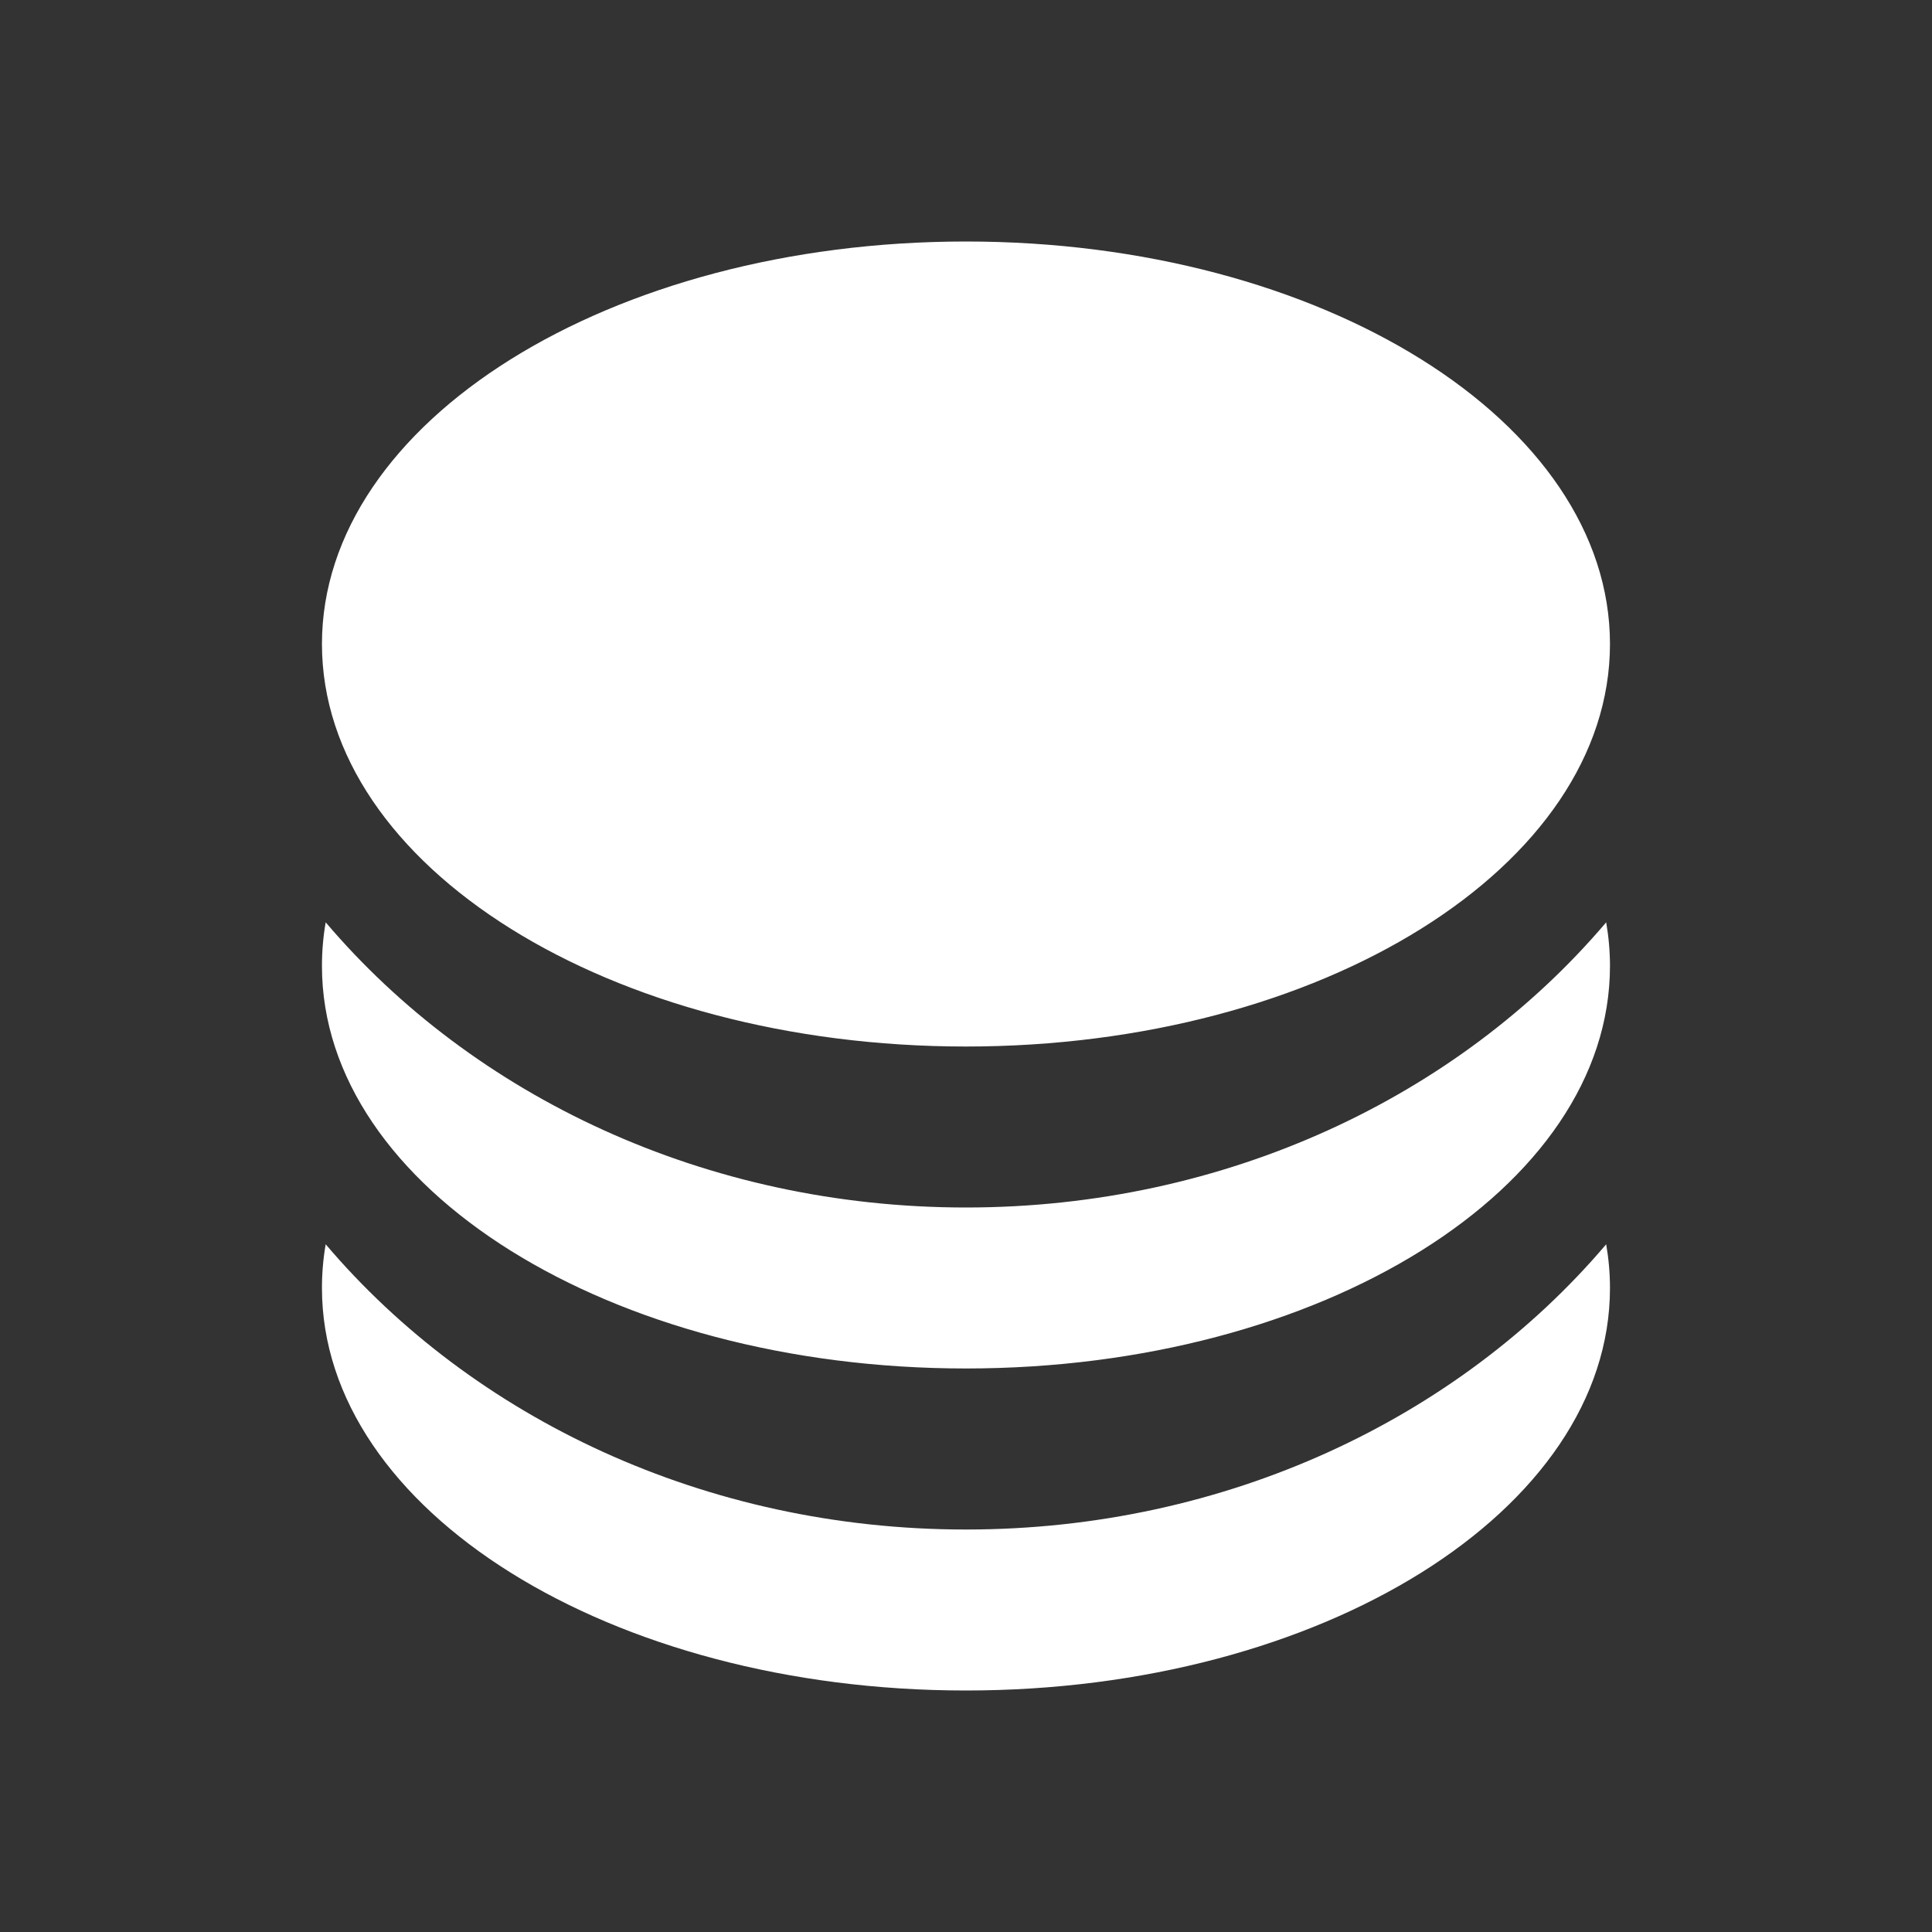
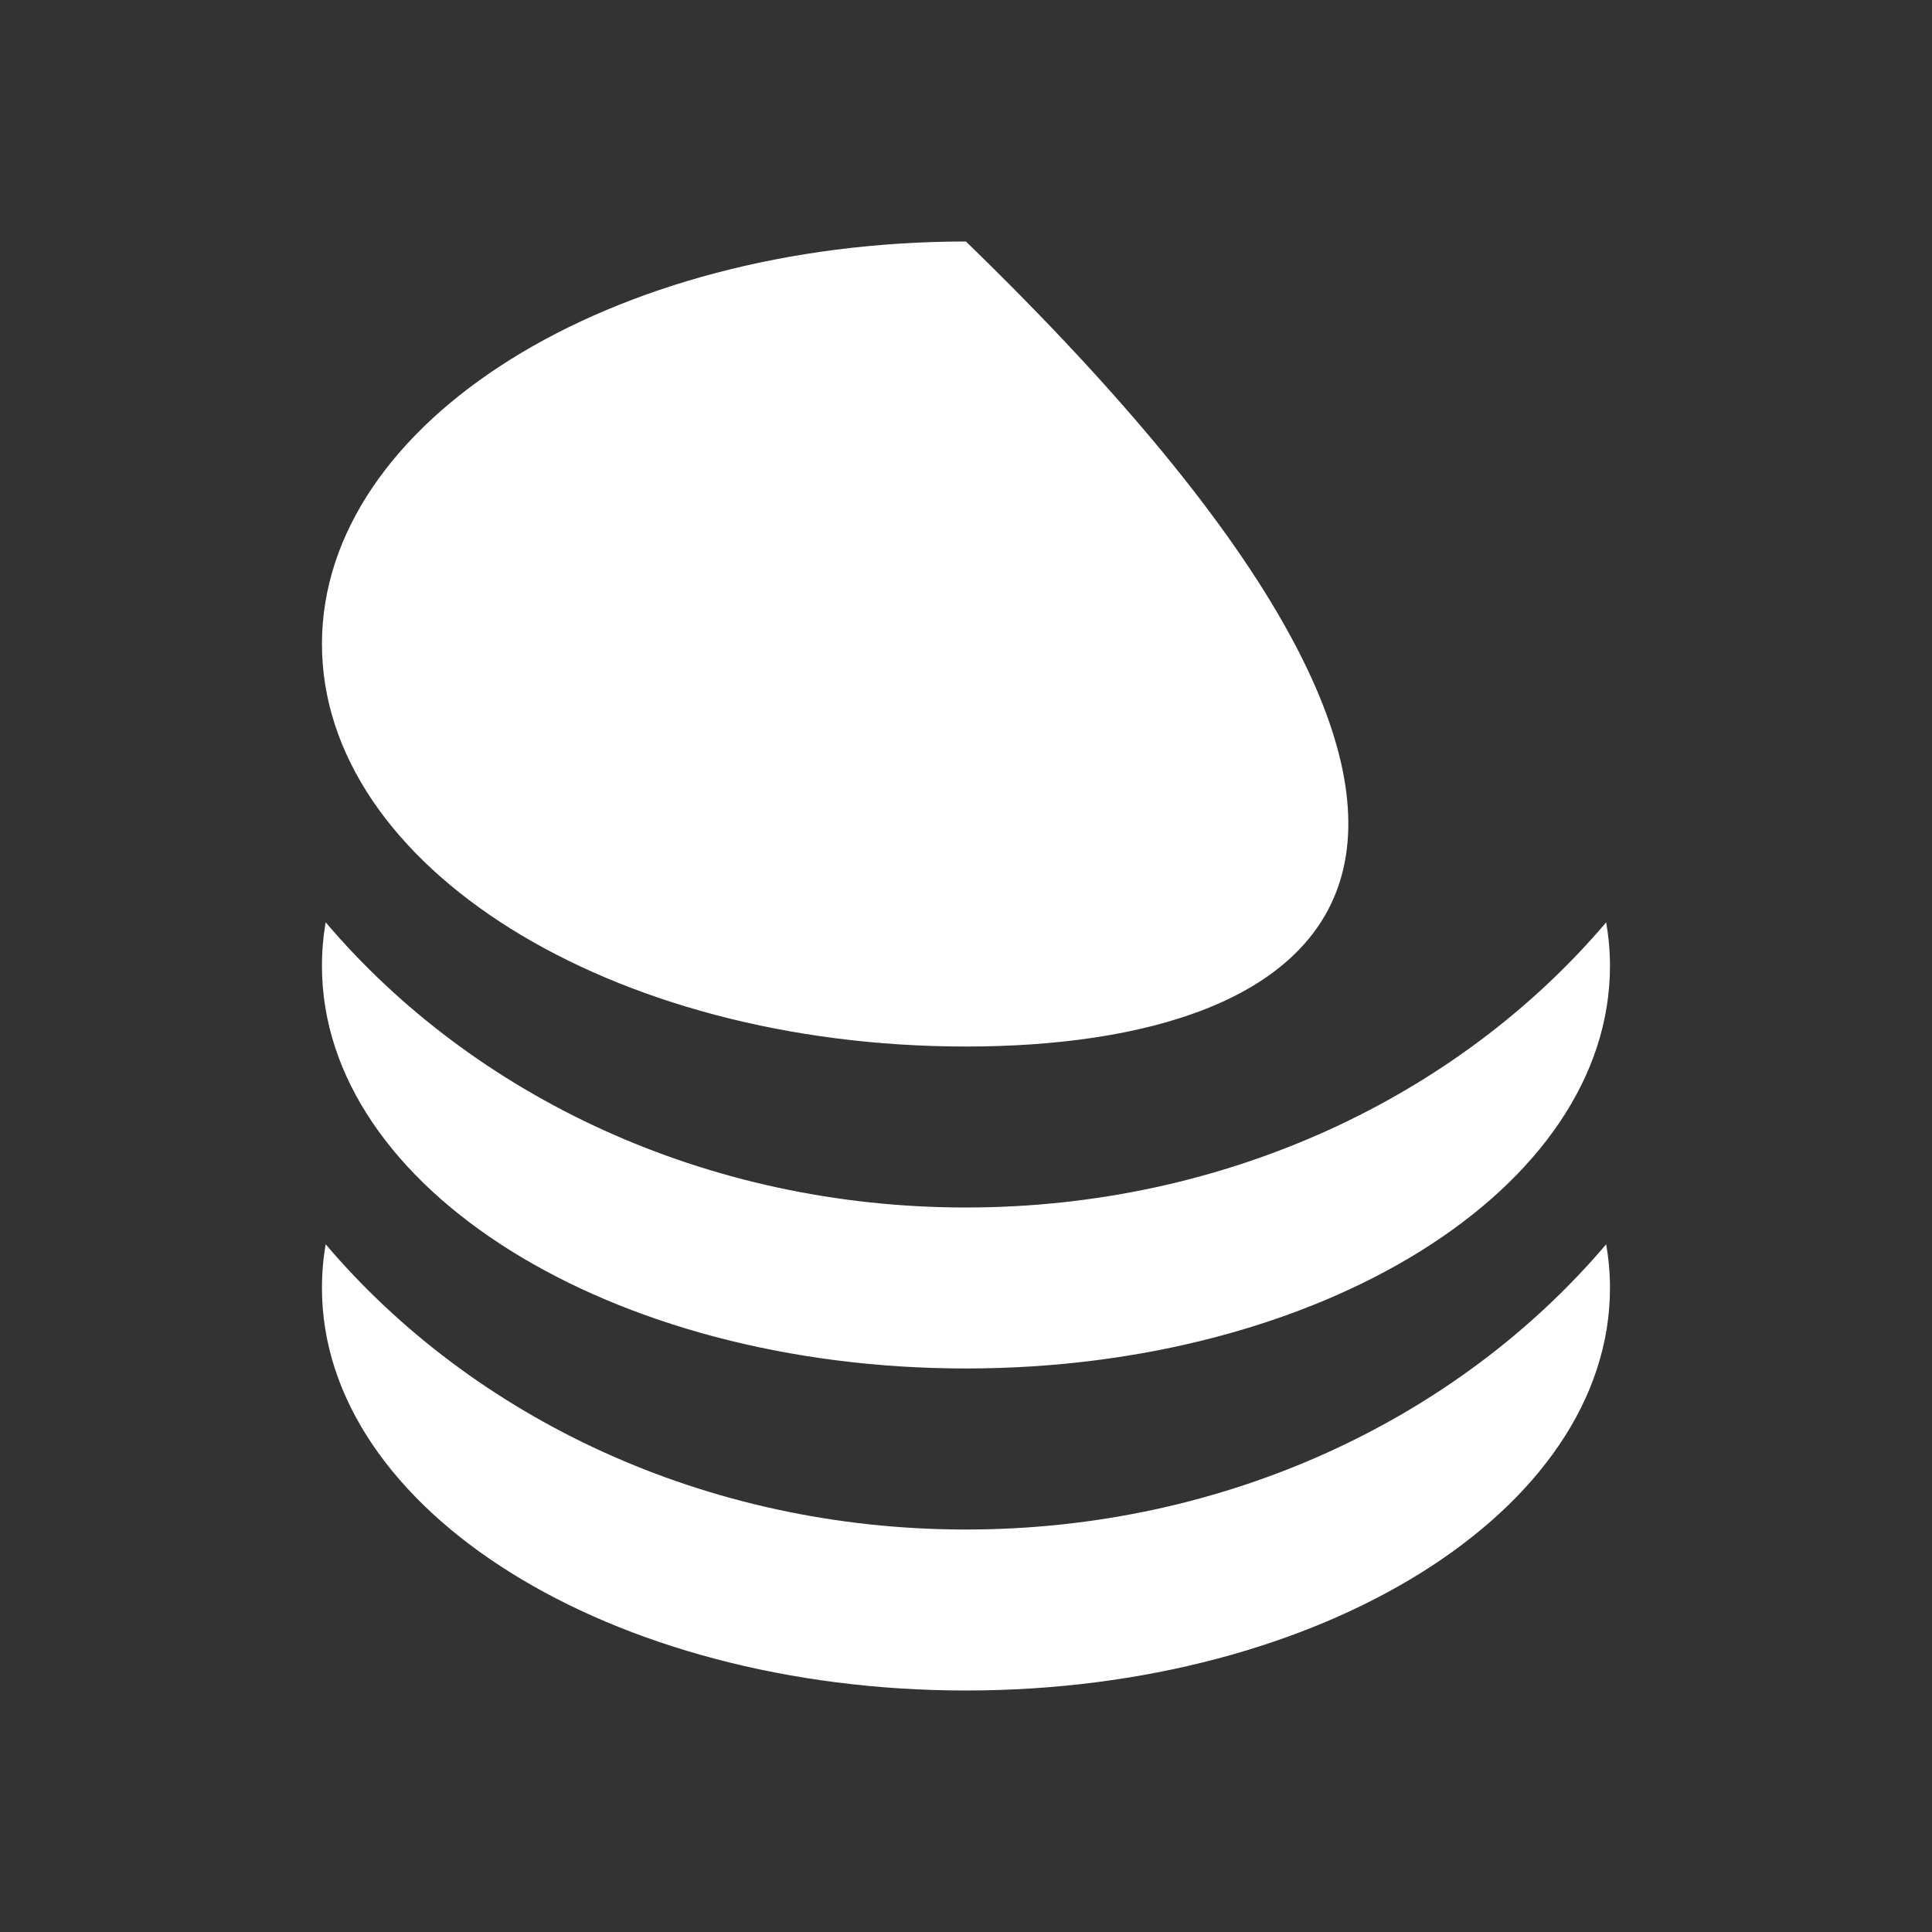
<svg xmlns="http://www.w3.org/2000/svg" width="28" height="28" viewBox="0 0 28 28" fill="none">
  <rect x="0" y="0" width="28" height="28" fill="#333333" stroke="none" />
-   <path d="M23.278 18.033C23.314 18.241 23.333 18.453 23.333 18.667C23.333 21.888 19.154 24.5 13.999 24.5C8.845 24.5 4.666 21.888 4.666 18.667C4.666 18.453 4.684 18.241 4.72 18.033C6.853 20.546 10.216 22.167 13.999 22.167C17.776 22.167 21.134 20.551 23.267 18.046L23.278 18.033ZM23.278 13.367C23.314 13.575 23.333 13.786 23.333 14C23.333 17.222 19.154 19.833 13.999 19.833C8.845 19.833 4.666 17.222 4.666 14C4.666 13.786 4.684 13.575 4.72 13.367C6.853 15.879 10.216 17.5 13.999 17.5C17.776 17.5 21.134 15.885 23.267 13.38L23.278 13.367ZM13.999 3.5C19.154 3.5 23.333 6.112 23.333 9.333C23.333 12.555 19.154 15.167 13.999 15.167C8.845 15.167 4.666 12.555 4.666 9.333C4.666 6.112 8.845 3.5 13.999 3.5Z" fill="white" />
+   <path d="M23.278 18.033C23.314 18.241 23.333 18.453 23.333 18.667C23.333 21.888 19.154 24.5 13.999 24.5C8.845 24.5 4.666 21.888 4.666 18.667C4.666 18.453 4.684 18.241 4.72 18.033C6.853 20.546 10.216 22.167 13.999 22.167C17.776 22.167 21.134 20.551 23.267 18.046L23.278 18.033ZM23.278 13.367C23.314 13.575 23.333 13.786 23.333 14C23.333 17.222 19.154 19.833 13.999 19.833C8.845 19.833 4.666 17.222 4.666 14C4.666 13.786 4.684 13.575 4.72 13.367C6.853 15.879 10.216 17.5 13.999 17.5C17.776 17.5 21.134 15.885 23.267 13.38L23.278 13.367ZM13.999 3.5C23.333 12.555 19.154 15.167 13.999 15.167C8.845 15.167 4.666 12.555 4.666 9.333C4.666 6.112 8.845 3.5 13.999 3.5Z" fill="white" />
</svg>